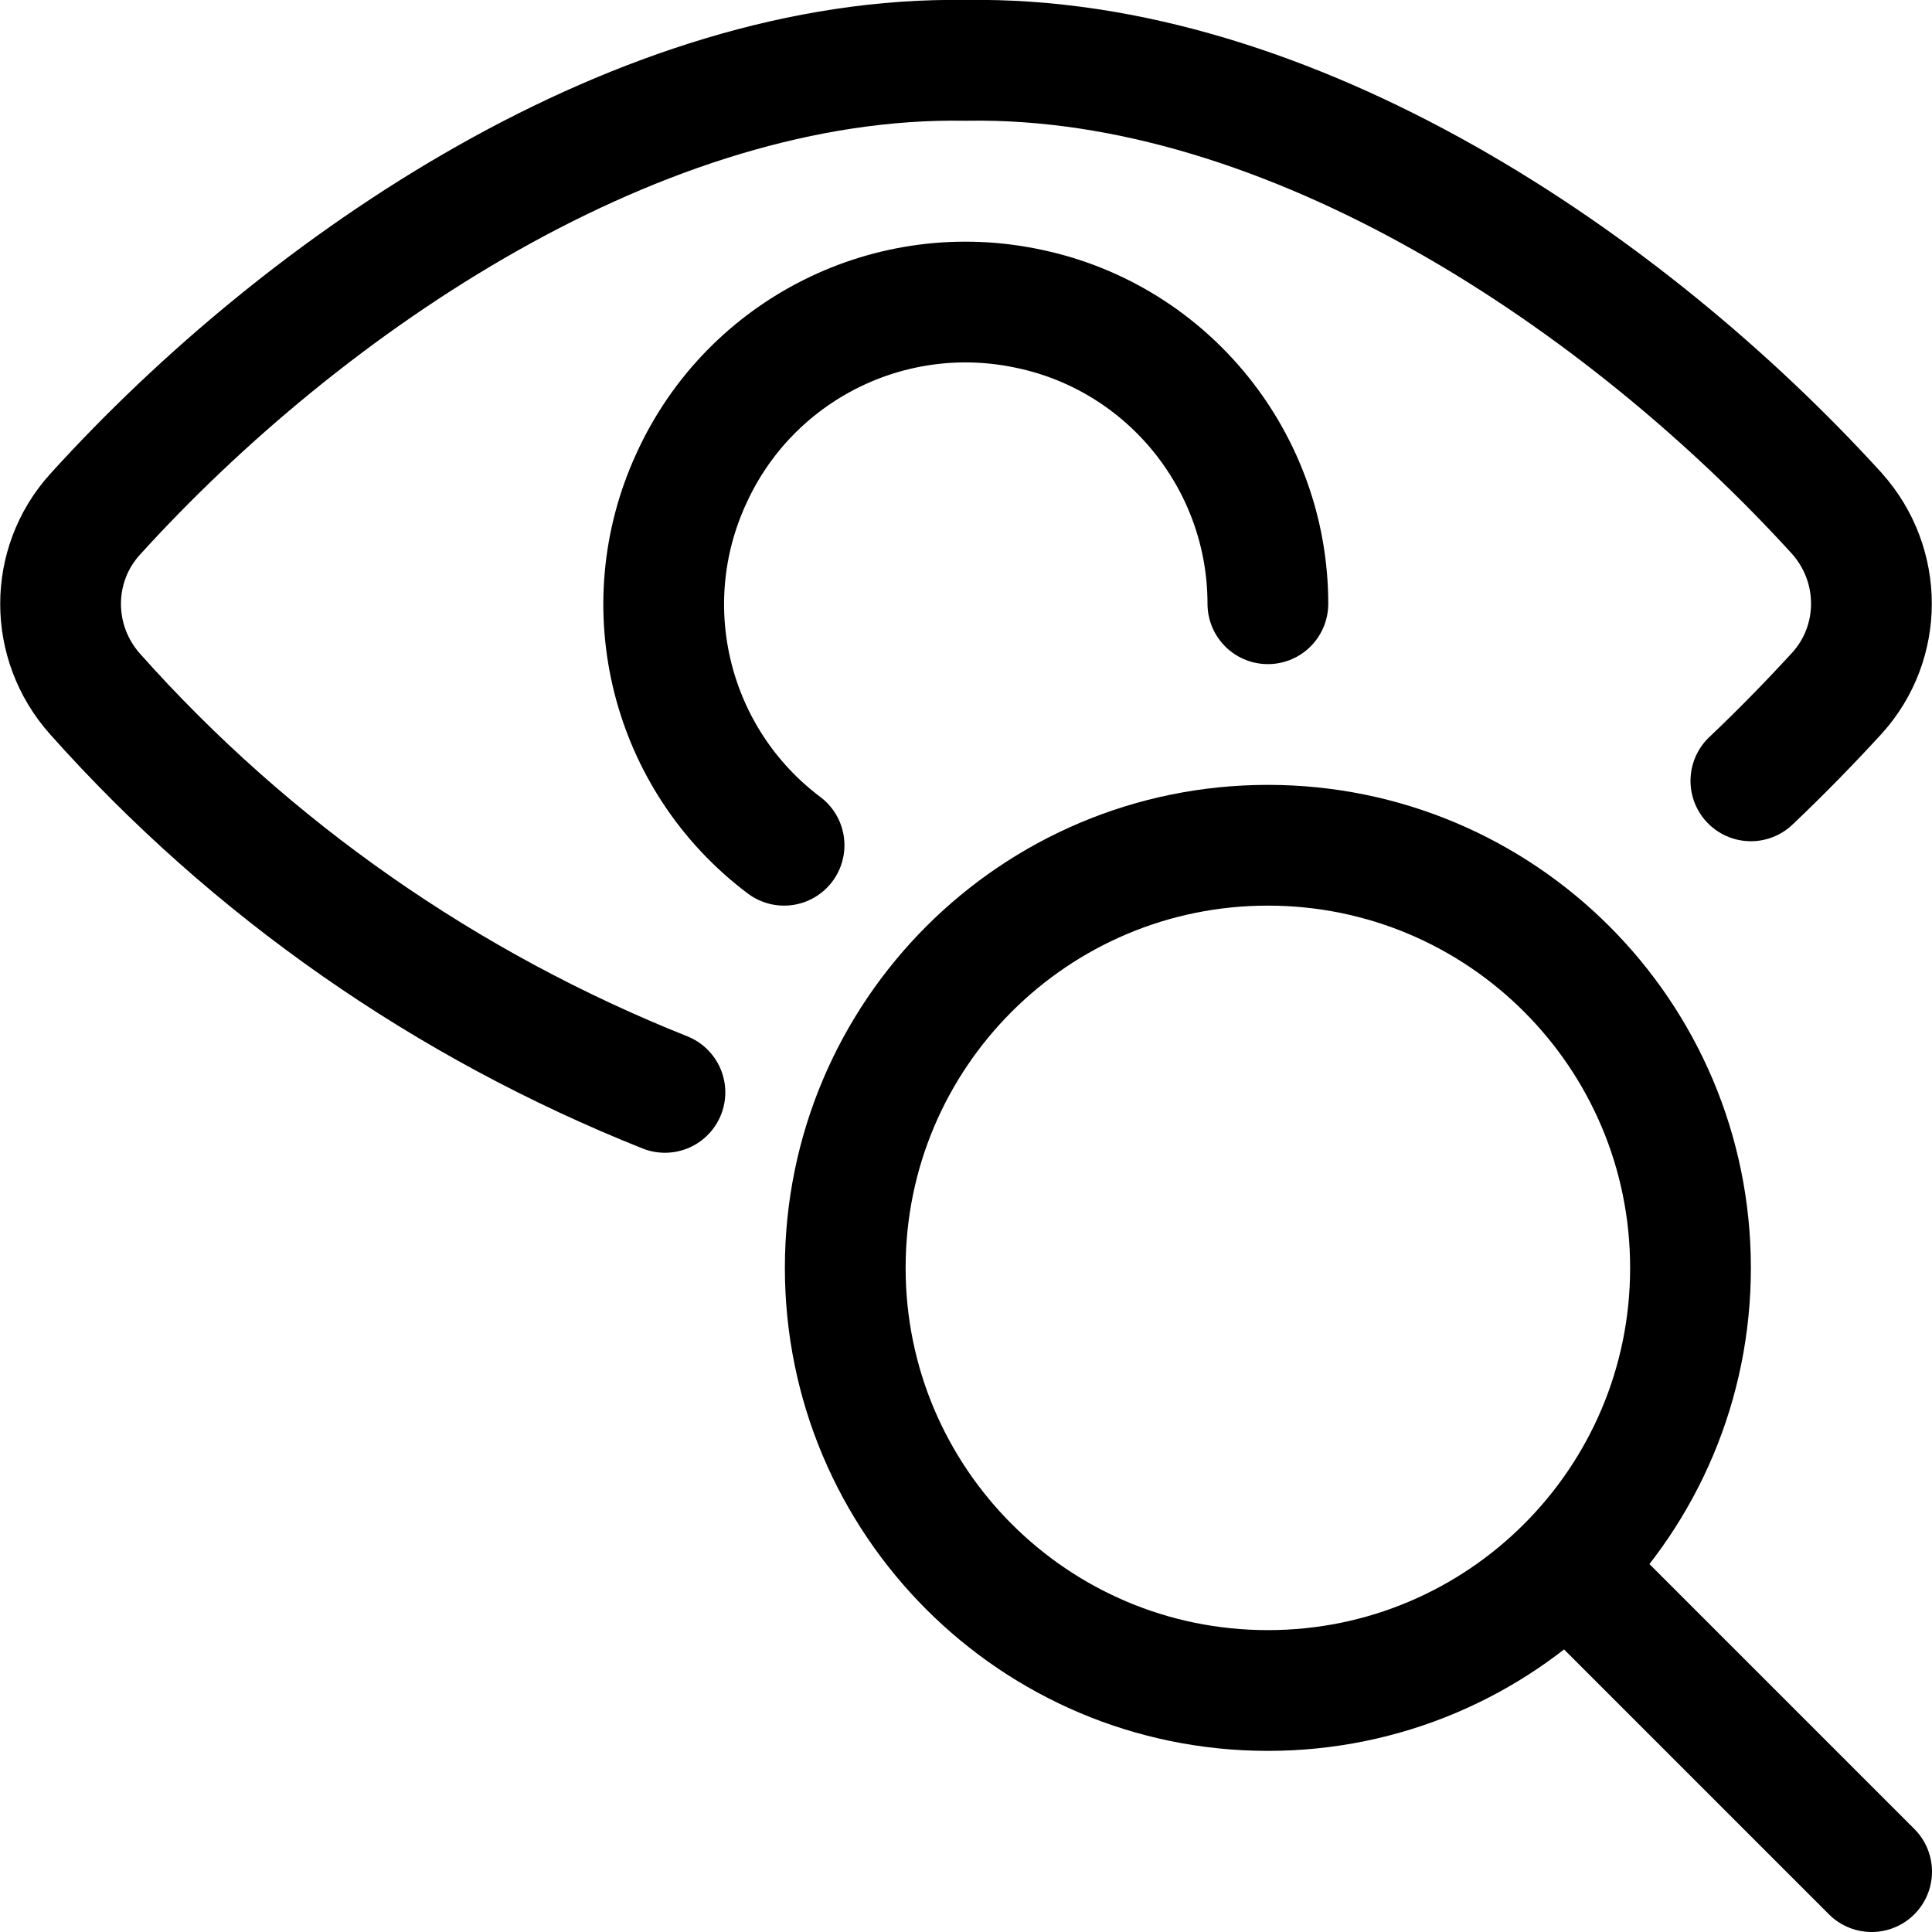
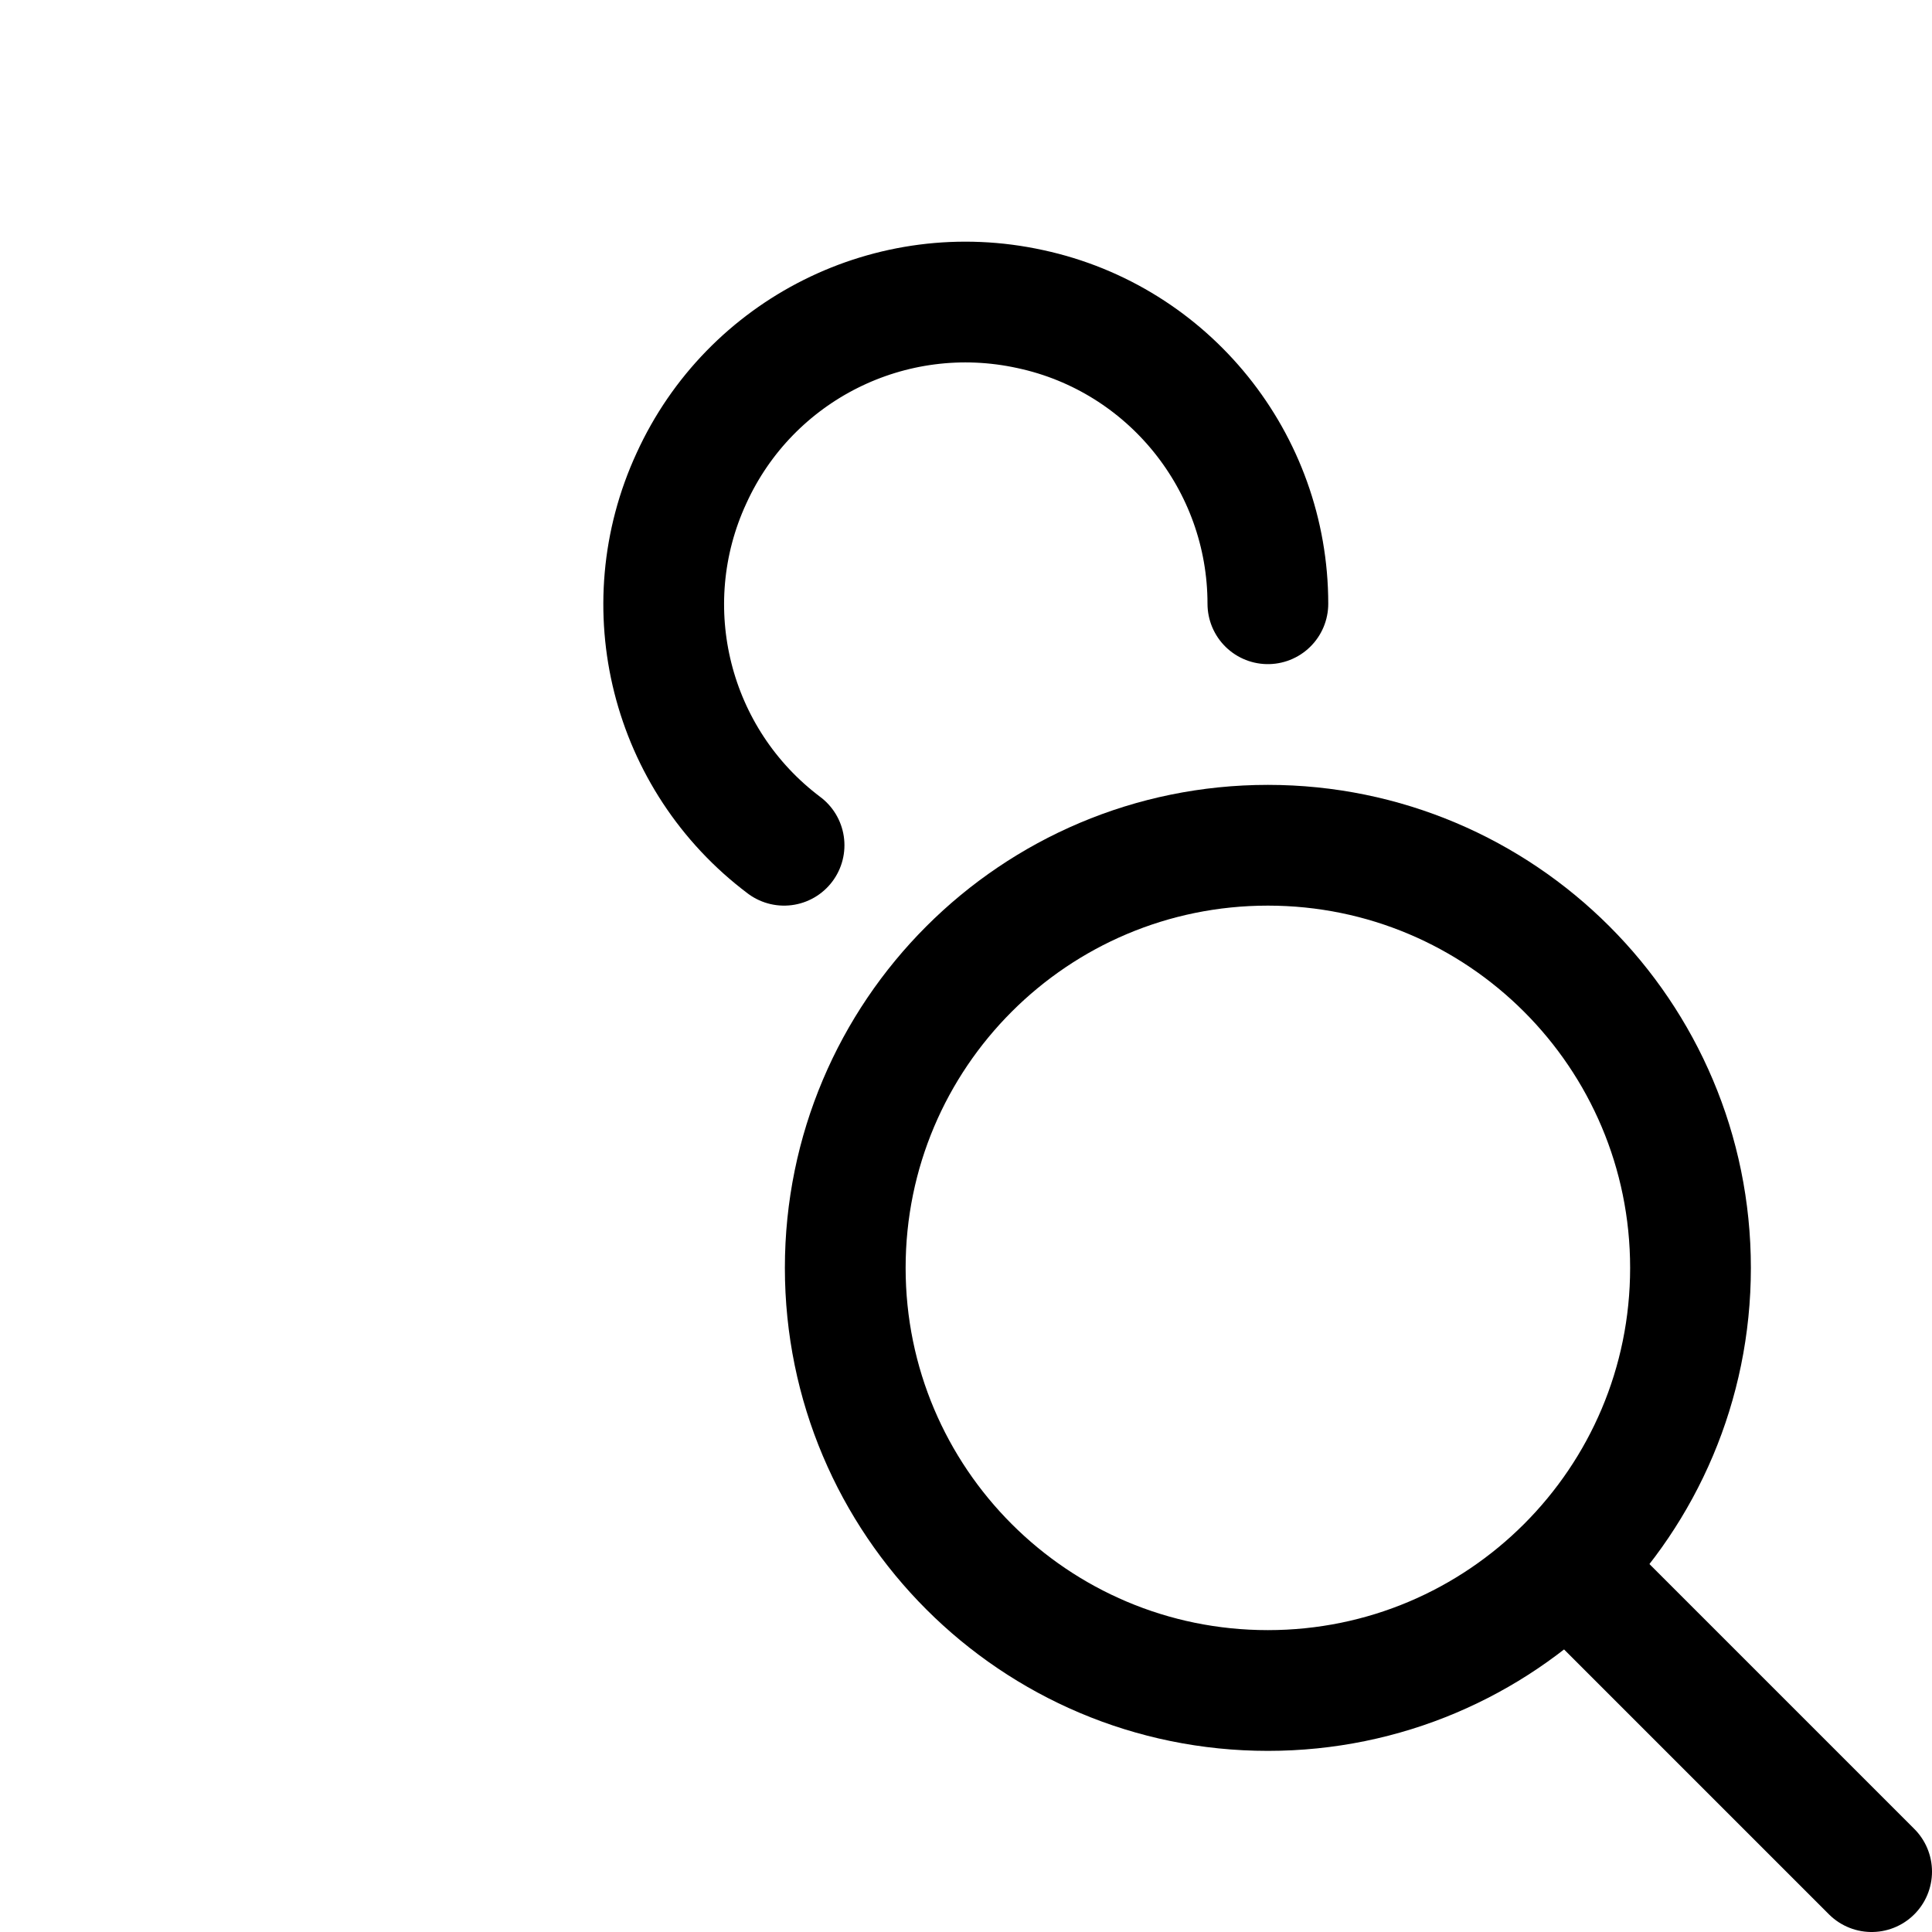
<svg xmlns="http://www.w3.org/2000/svg" id="Layer_1" data-name="Layer 1" viewBox="0 0 24 24">
  <defs>
    <style>
      .cls-1 {
        fill: none;
        stroke: #000;
        stroke-linecap: round;
        stroke-linejoin: round;
        stroke-width: 1.5px;
      }
    </style>
  </defs>
  <g id="Interface-Essential_Iris-Scan_iris-scan-search" data-name="Interface-Essential / Iris-Scan / iris-scan-search">
    <g id="Group_78" data-name="Group 78">
      <g id="iris-scan-search">
-         <path id="Shape_376" data-name="Shape 376" class="cls-1" d="m21.75,9.7c.38-.36.74-.73,1.07-1.09.57-.63.57-1.59,0-2.23C20.2,3.5,16.03.68,12,.75,7.97.68,3.8,3.5,1.18,6.39c-.57.63-.57,1.59,0,2.23,1.94,2.18,4.37,3.87,7.08,4.95" />
        <path id="Shape_377" data-name="Shape 377" class="cls-1" d="m9.74,10.5c-1.41-1.06-1.89-2.96-1.15-4.56.73-1.6,2.48-2.48,4.21-2.1,1.72.37,2.95,1.9,2.95,3.66" />
        <path id="Oval_43" data-name="Oval 43" class="cls-1" d="m15.75,21c2.9,0,5.25-2.35,5.25-5.25s-2.35-5.25-5.25-5.25-5.25,2.35-5.25,5.25,2.35,5.25,5.25,5.25Z" />
        <path id="Shape_378" data-name="Shape 378" class="cls-1" d="m23.25,23.25l-3.76-3.76" />
      </g>
    </g>
  </g>
</svg>